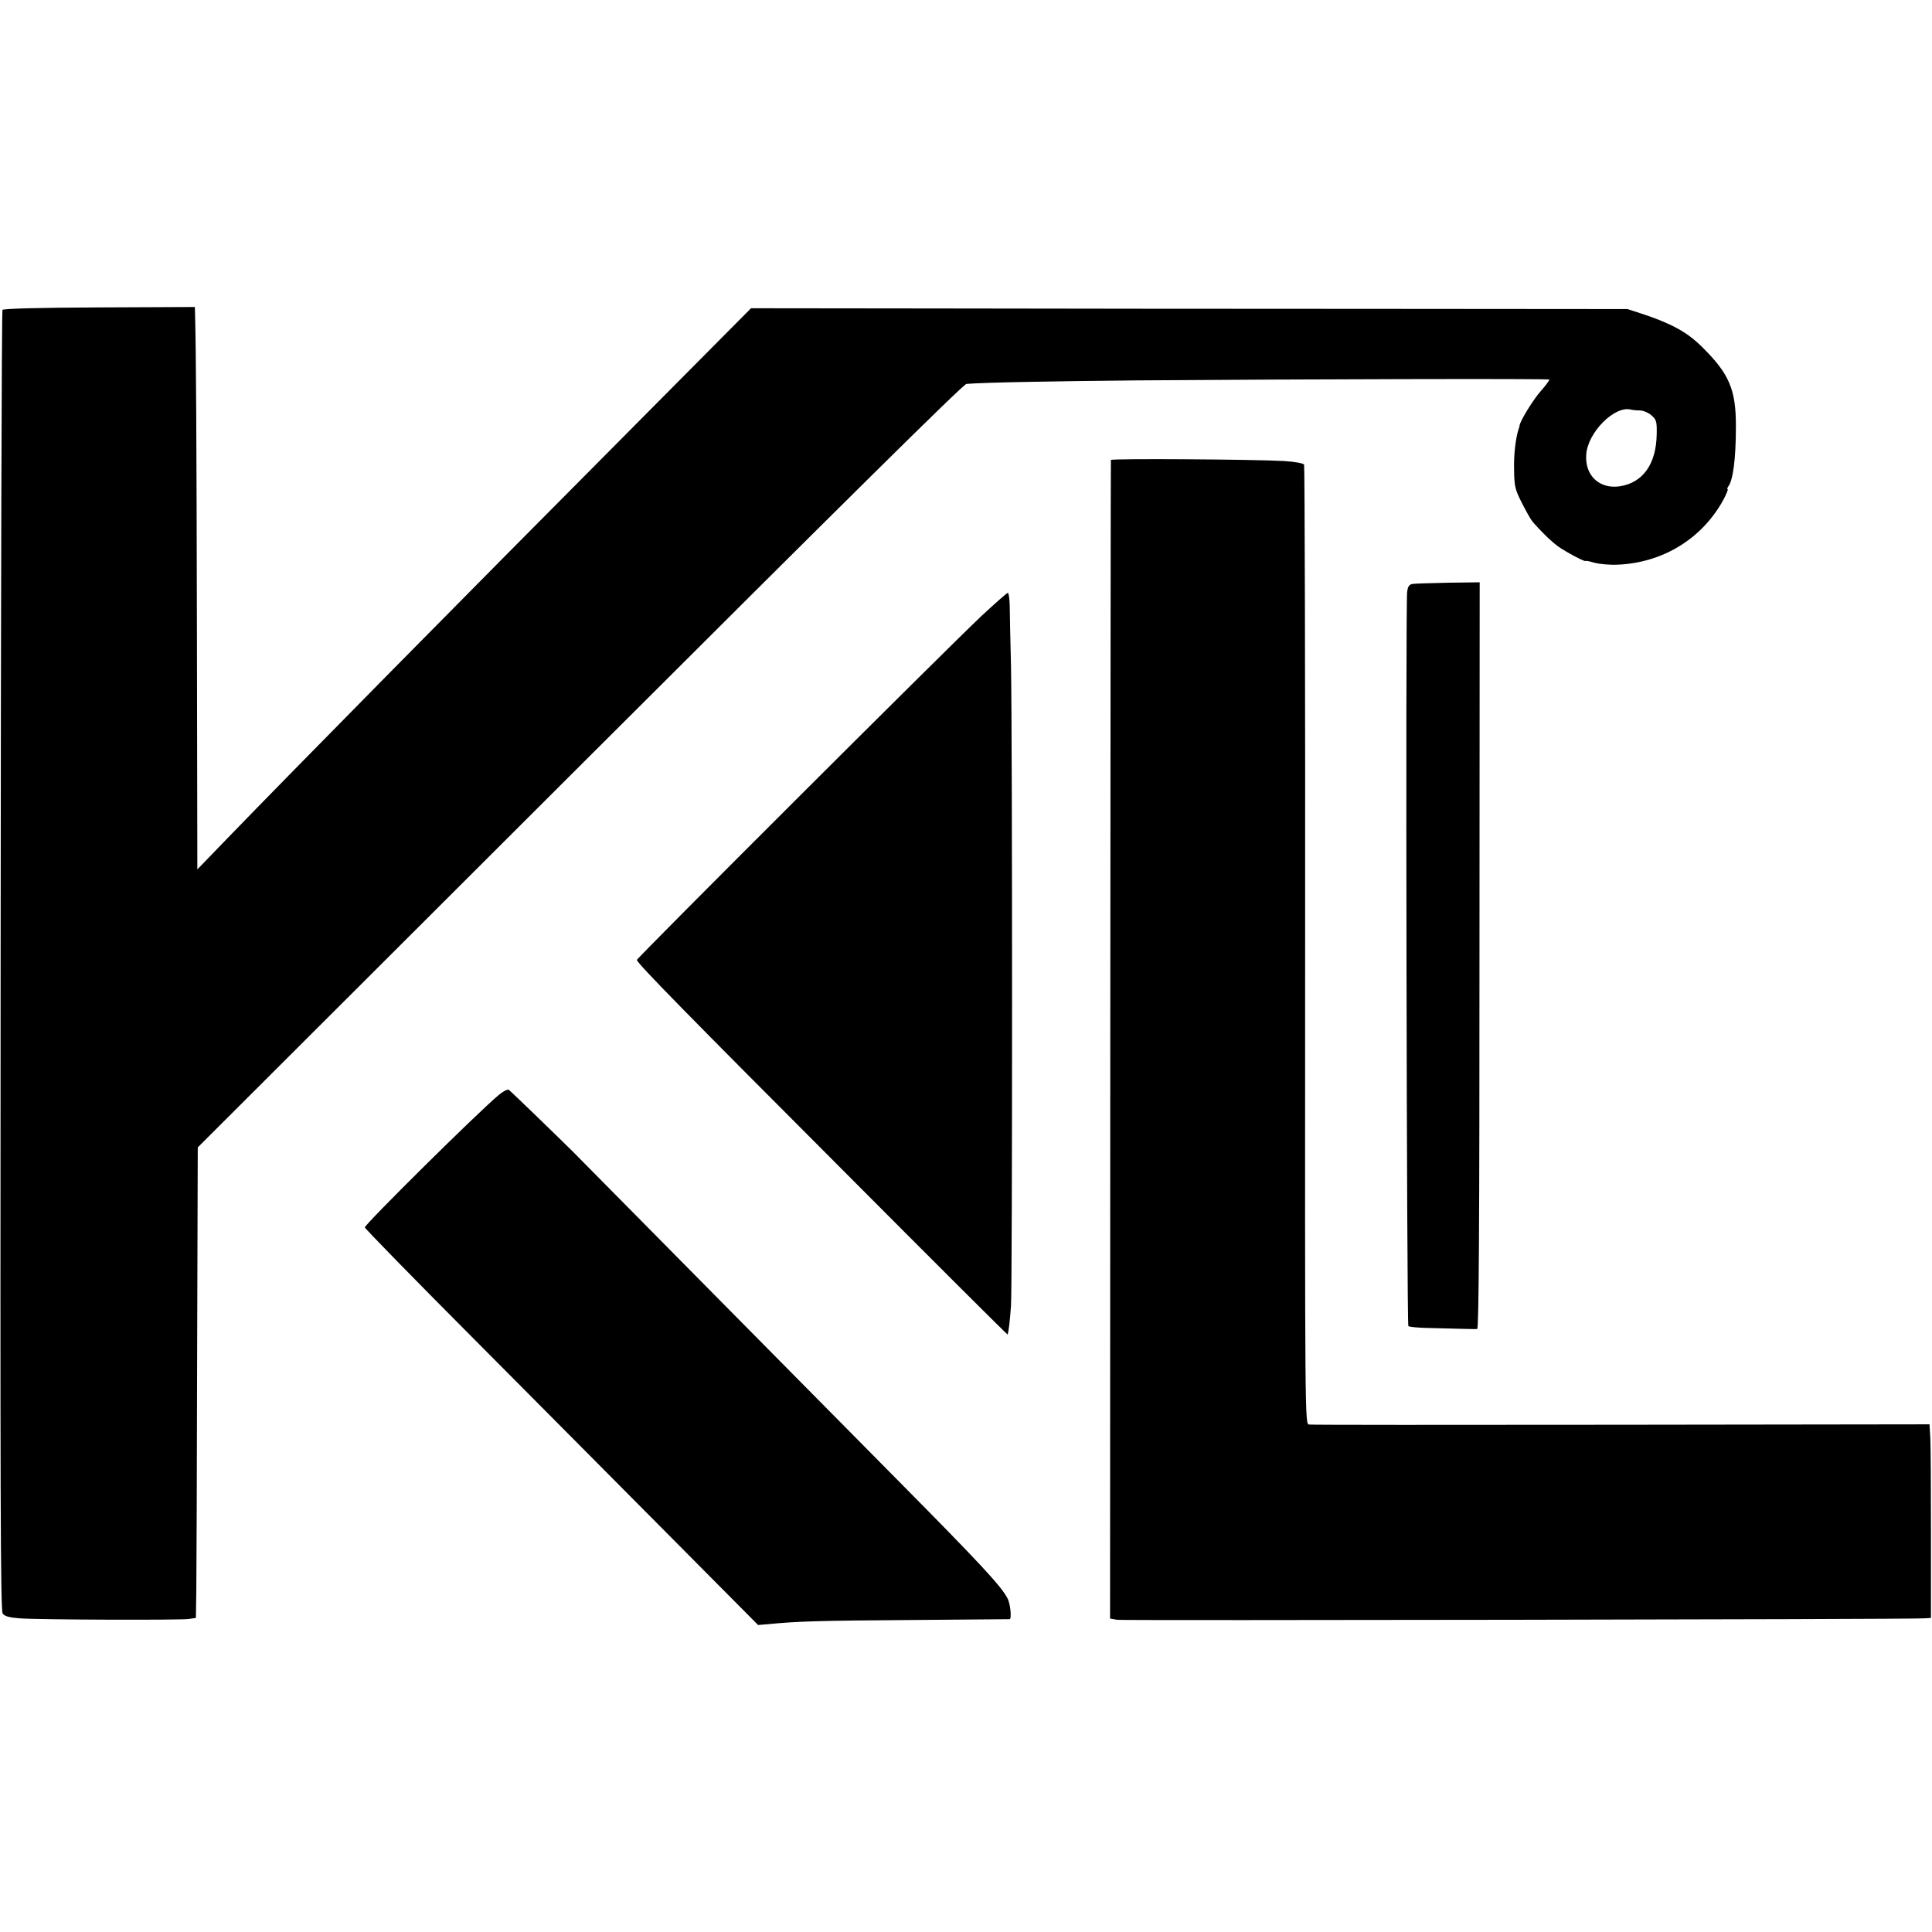
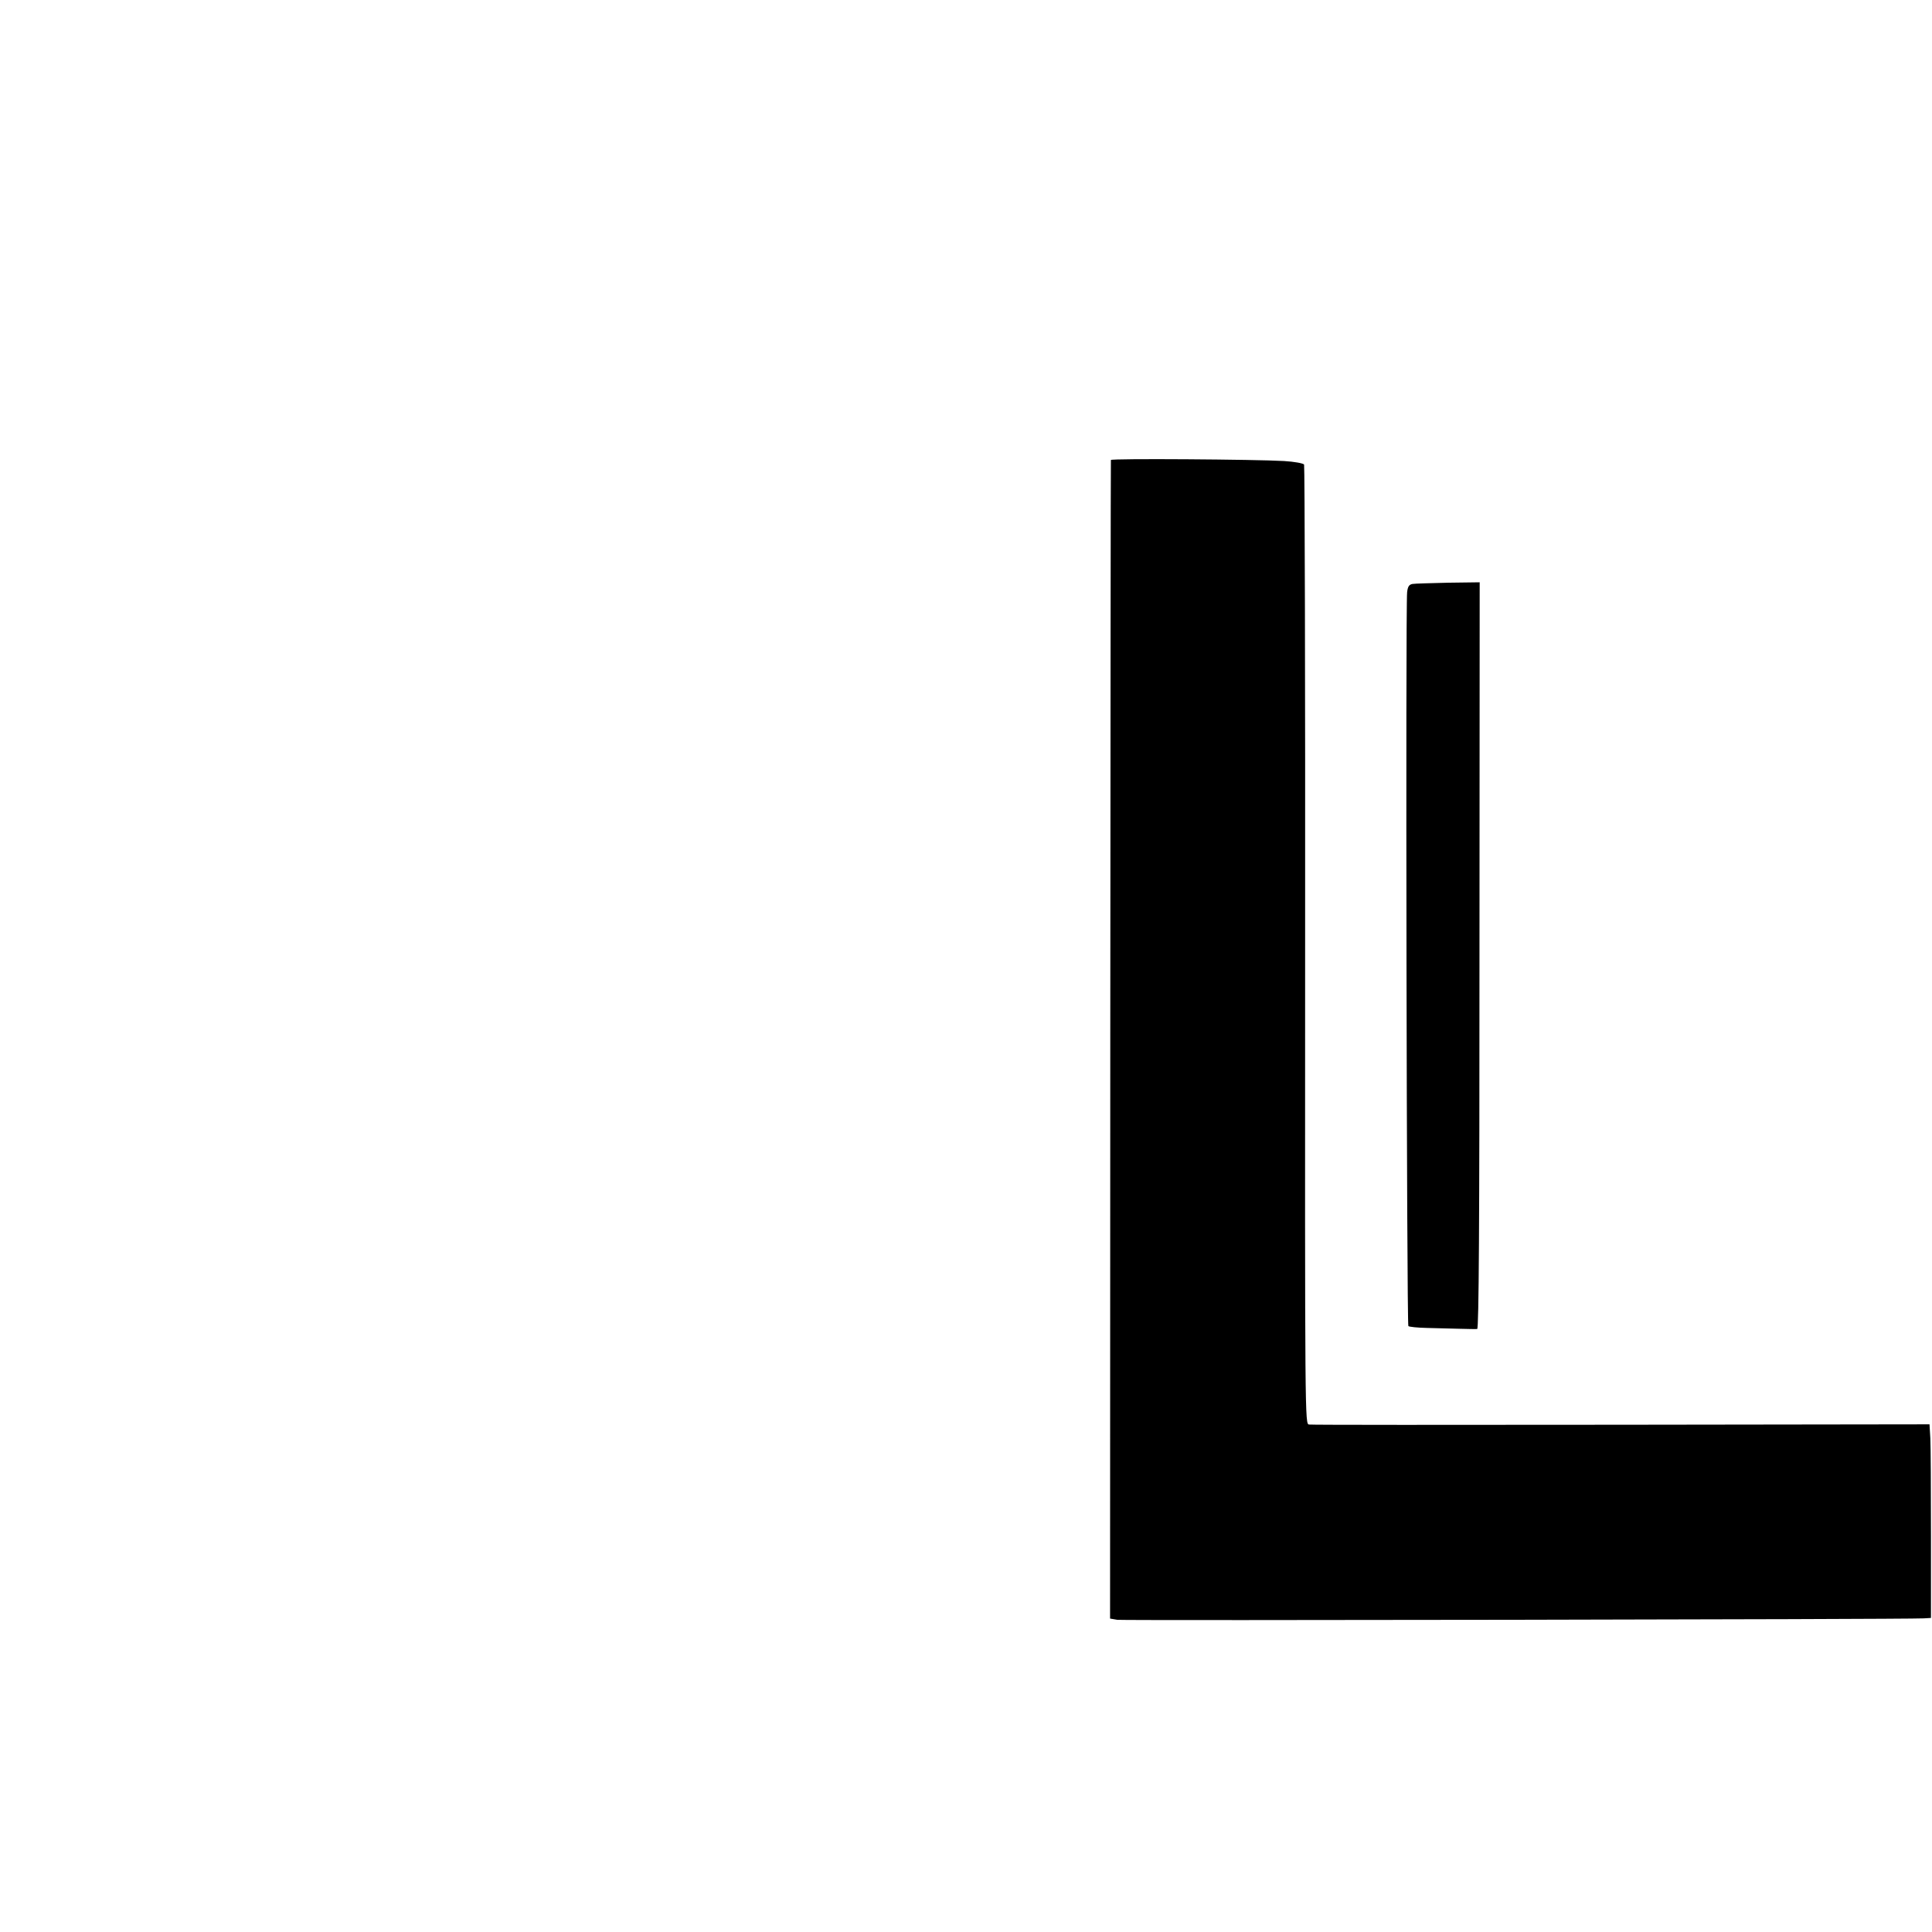
<svg xmlns="http://www.w3.org/2000/svg" version="1.0" width="932pt" height="932pt" viewBox="0 0 932 932" preserveAspectRatio="xMidYMid meet">
  <g transform="translate(0,932) scale(0.1,-0.1)" fill="#000000" stroke="none">
-     <path d="M12 7825 c-4 -5 -8 -1419 -9 -3141 -2 -2568 -1 -3133 10 -3148 10 -13 31 -19 83 -23 104 -7 774 -9 814 -3 l35 5 2 130 c1 72 3 582 4 1135 l3 1005 1843 1840 c1262 1260 1850 1842 1865 1843 83 7 411 13 823 17 807 6 1984 9 1989 4 2 -2 -16 -27 -40 -54 -37 -41 -104 -150 -104 -170 0 -3 -2 -10 -5 -17 -14 -46 -23 -121 -21 -196 1 -79 5 -94 38 -159 20 -39 42 -79 50 -88 38 -45 87 -93 123 -120 37 -27 135 -79 135 -71 0 2 19 -2 43 -9 23 -6 73 -11 111 -9 216 9 405 124 508 310 16 30 26 54 22 54 -3 0 -2 6 3 13 23 29 37 133 37 287 1 180 -32 257 -163 386 -71 71 -146 112 -283 158 l-77 25 -1218 1 c-670 0 -1621 1 -2114 2 l-896 1 -555 -559 c-887 -892 -1633 -1649 -1972 -1999 l-144 -149 -2 1139 c-2 973 -4 1342 -9 1537 l-1 37 -461 -2 c-294 -1 -463 -6 -467 -12z m7898 -485 c16 0 41 -10 56 -23 25 -22 27 -30 26 -91 -2 -144 -66 -235 -179 -252 -97 -14 -168 52 -161 152 6 107 137 239 216 218 8 -2 27 -4 42 -4z" />
    <path d="M5359 7101 c-1 -3 -2 -1262 -3 -2798 l-1 -2791 35 -6 c30 -4 3794 2 3890 7 l35 2 0 400 c0 220 -1 430 -3 467 l-4 67 -1486 -2 c-818 -1 -1496 -1 -1507 1 -20 3 -20 4 -19 2312 1 1269 -2 2313 -5 2319 -4 6 -47 14 -97 17 -136 8 -834 13 -835 5z" />
    <path d="M6814 6503 c-17 -3 -23 -13 -26 -40 -8 -66 -2 -3532 6 -3540 4 -4 44 -8 89 -9 45 -1 116 -3 157 -4 41 -1 80 -2 86 -1 8 1 11 499 11 1801 l1 1801 -152 -2 c-83 -2 -161 -4 -172 -6z" />
-     <path d="M4734 6348 c-196 -186 -1664 -1652 -1662 -1659 9 -23 244 -263 971 -991 449 -451 817 -818 818 -816 6 25 10 59 16 138 7 105 7 2734 0 3090 -3 124 -6 253 -6 288 -1 34 -5 62 -9 62 -5 0 -62 -51 -128 -112z" />
-     <path d="M2405 4037 c-106 -89 -645 -623 -645 -638 0 -5 238 -249 529 -541 292 -293 718 -723 949 -955 l419 -422 49 4 c140 14 249 17 684 20 261 2 478 4 481 4 10 2 3 76 -11 101 -30 58 -131 167 -520 560 -297 301 -1560 1577 -1576 1594 -93 92 -302 294 -310 299 -6 3 -28 -8 -49 -26z" />
  </g>
</svg>